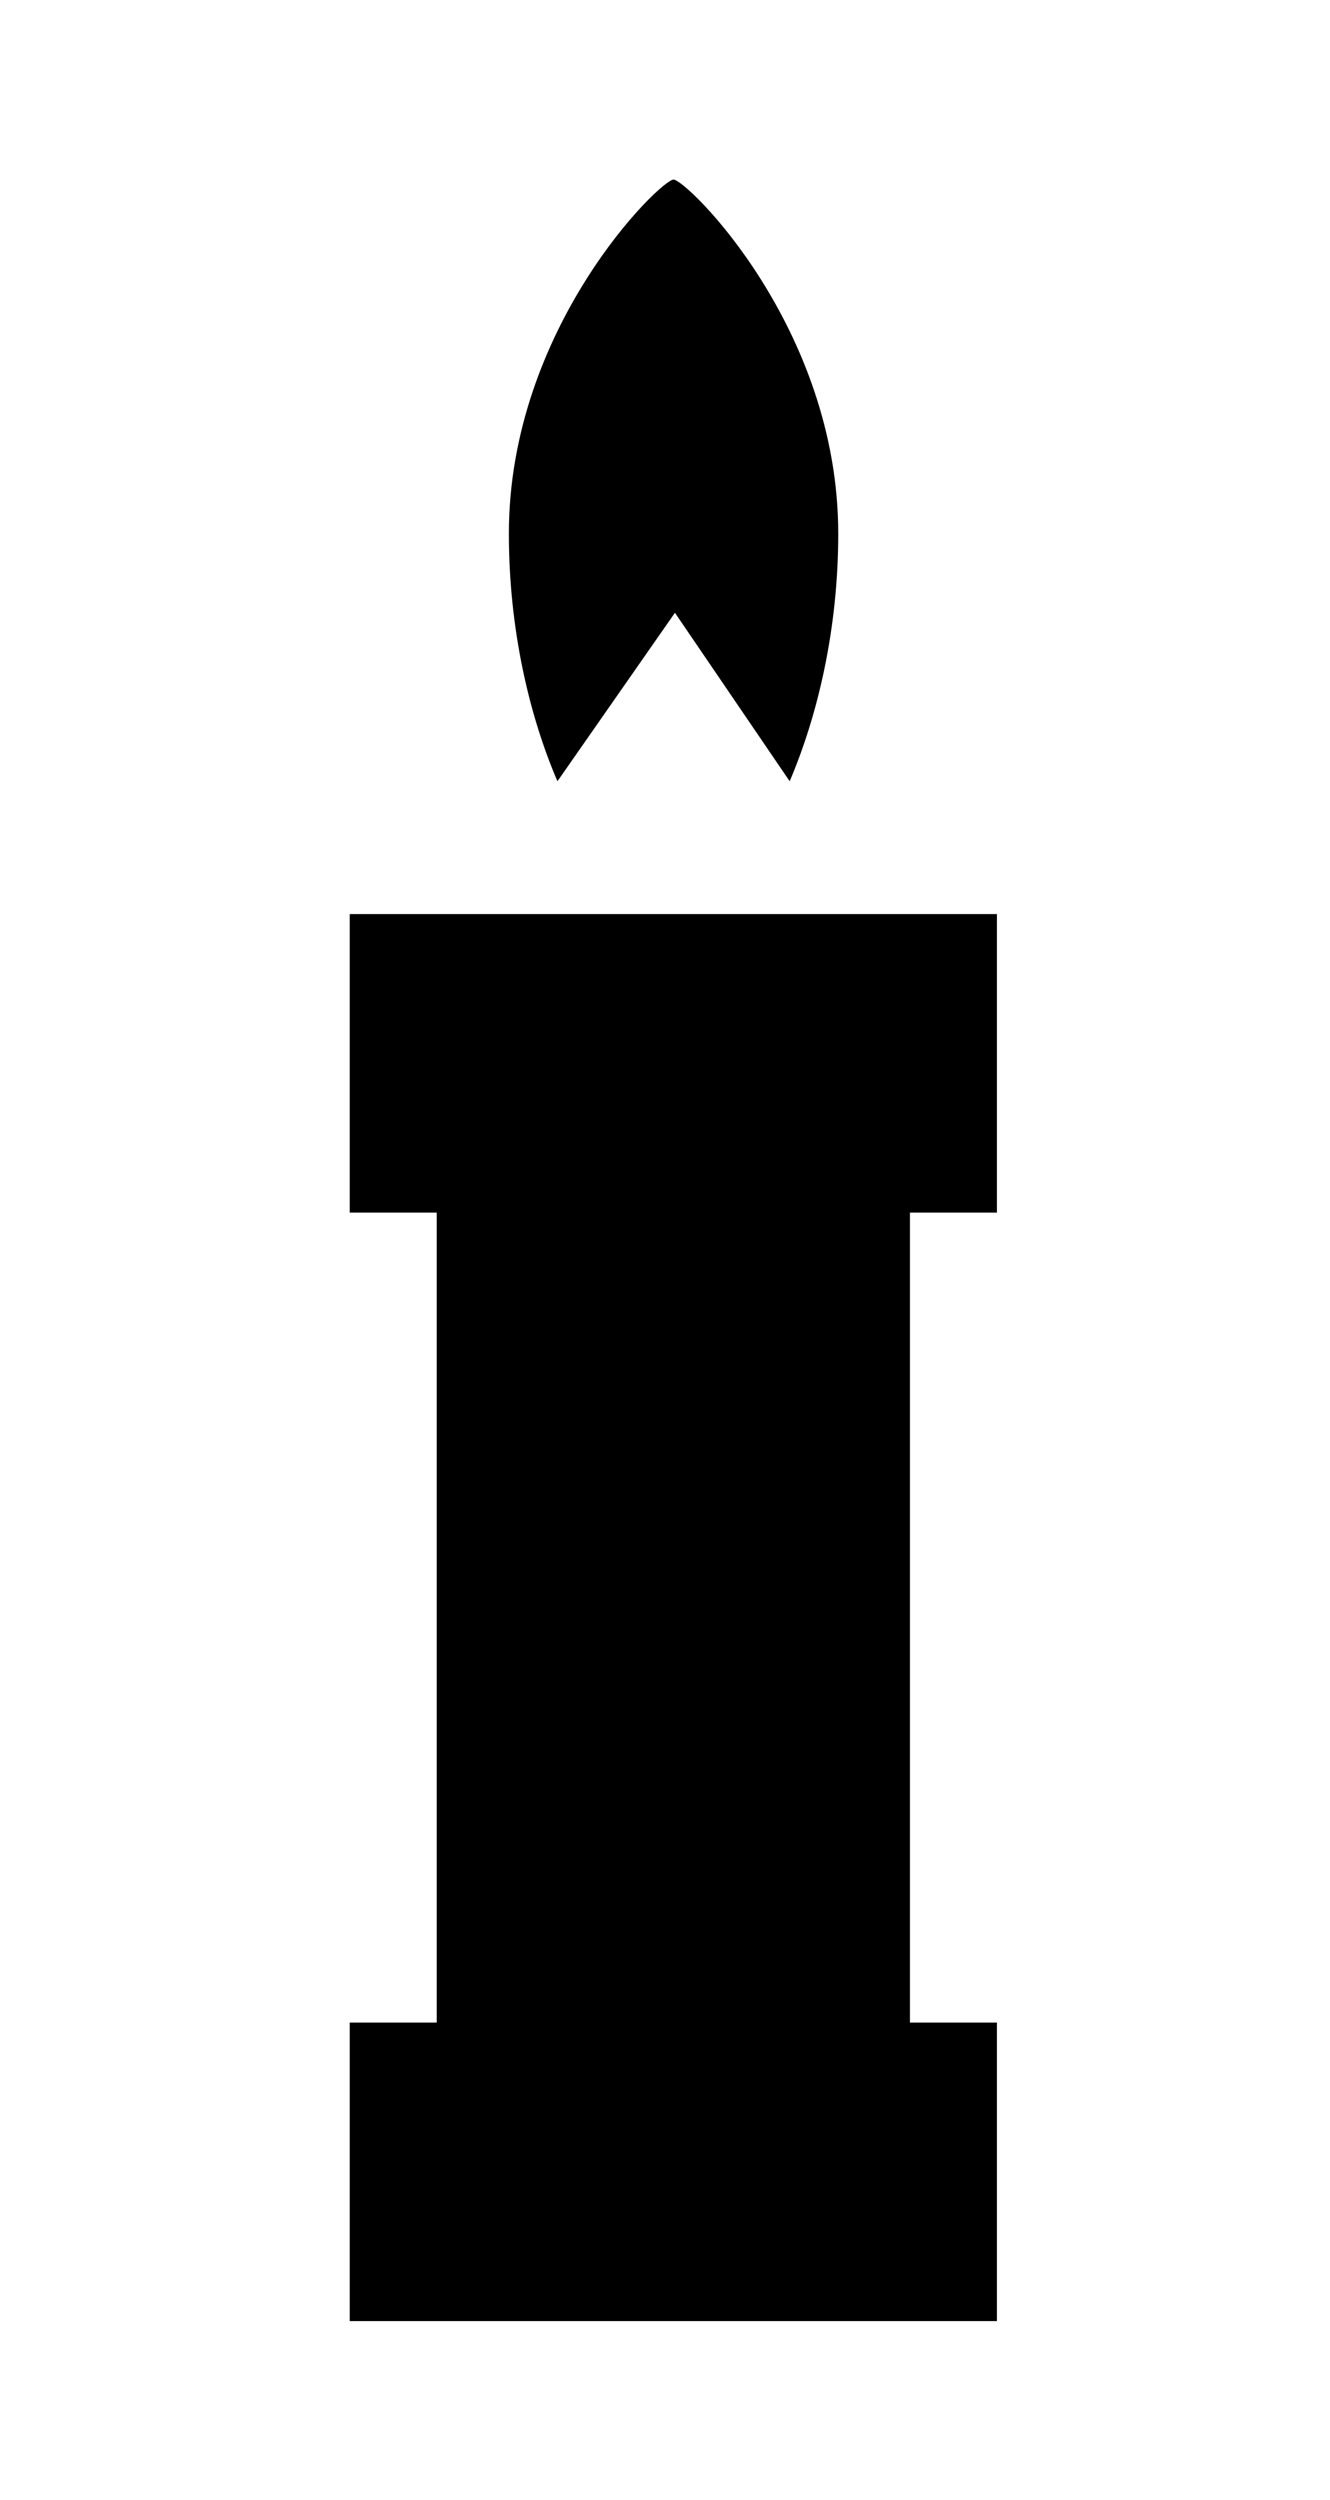
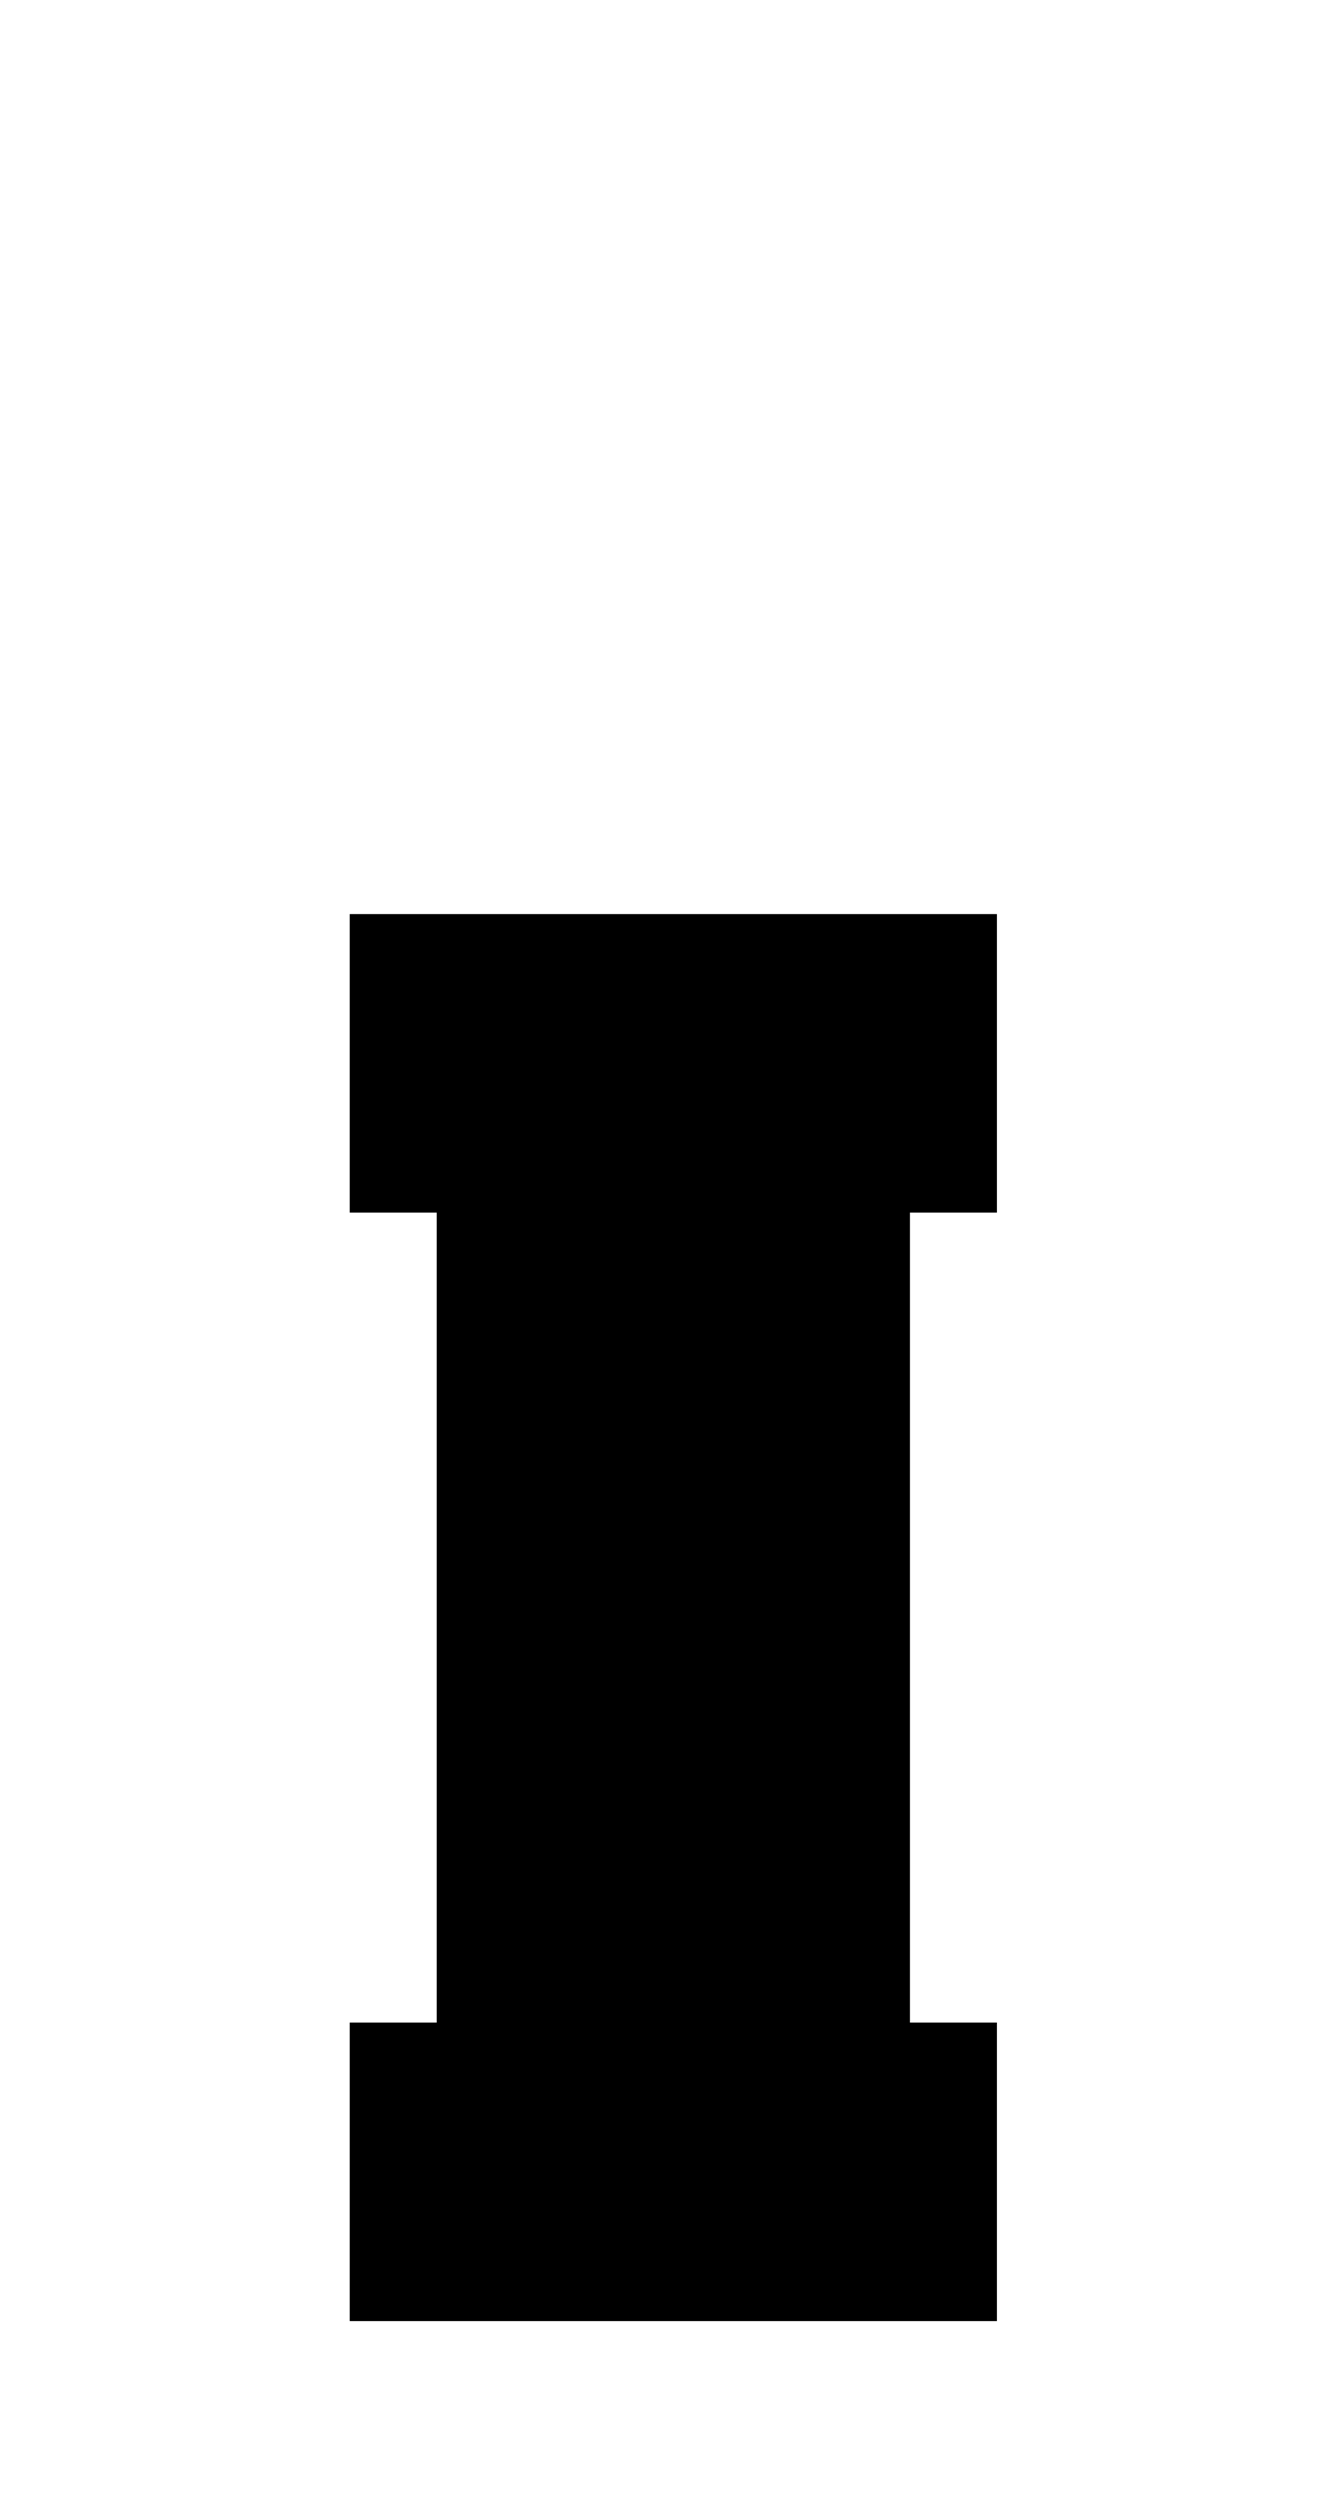
<svg xmlns="http://www.w3.org/2000/svg" id="Layer_1" viewBox="0 0 28.75 54.02">
  <polygon points="21.55 26.2 21.55 19.75 7.56 19.75 7.56 26.2 9.44 26.2 9.44 43.7 7.56 43.7 7.56 50.15 21.55 50.15 21.55 43.7 19.67 43.7 19.67 26.2 21.55 26.2" />
-   <path d="m14.59,13.24l2.48,3.64c.61-1.43,1.05-3.3,1.05-5.35,0-4.46-3.28-7.65-3.56-7.65s-3.56,3.19-3.56,7.65c0,2.06.44,3.93,1.05,5.35l2.54-3.64Z" />
</svg>